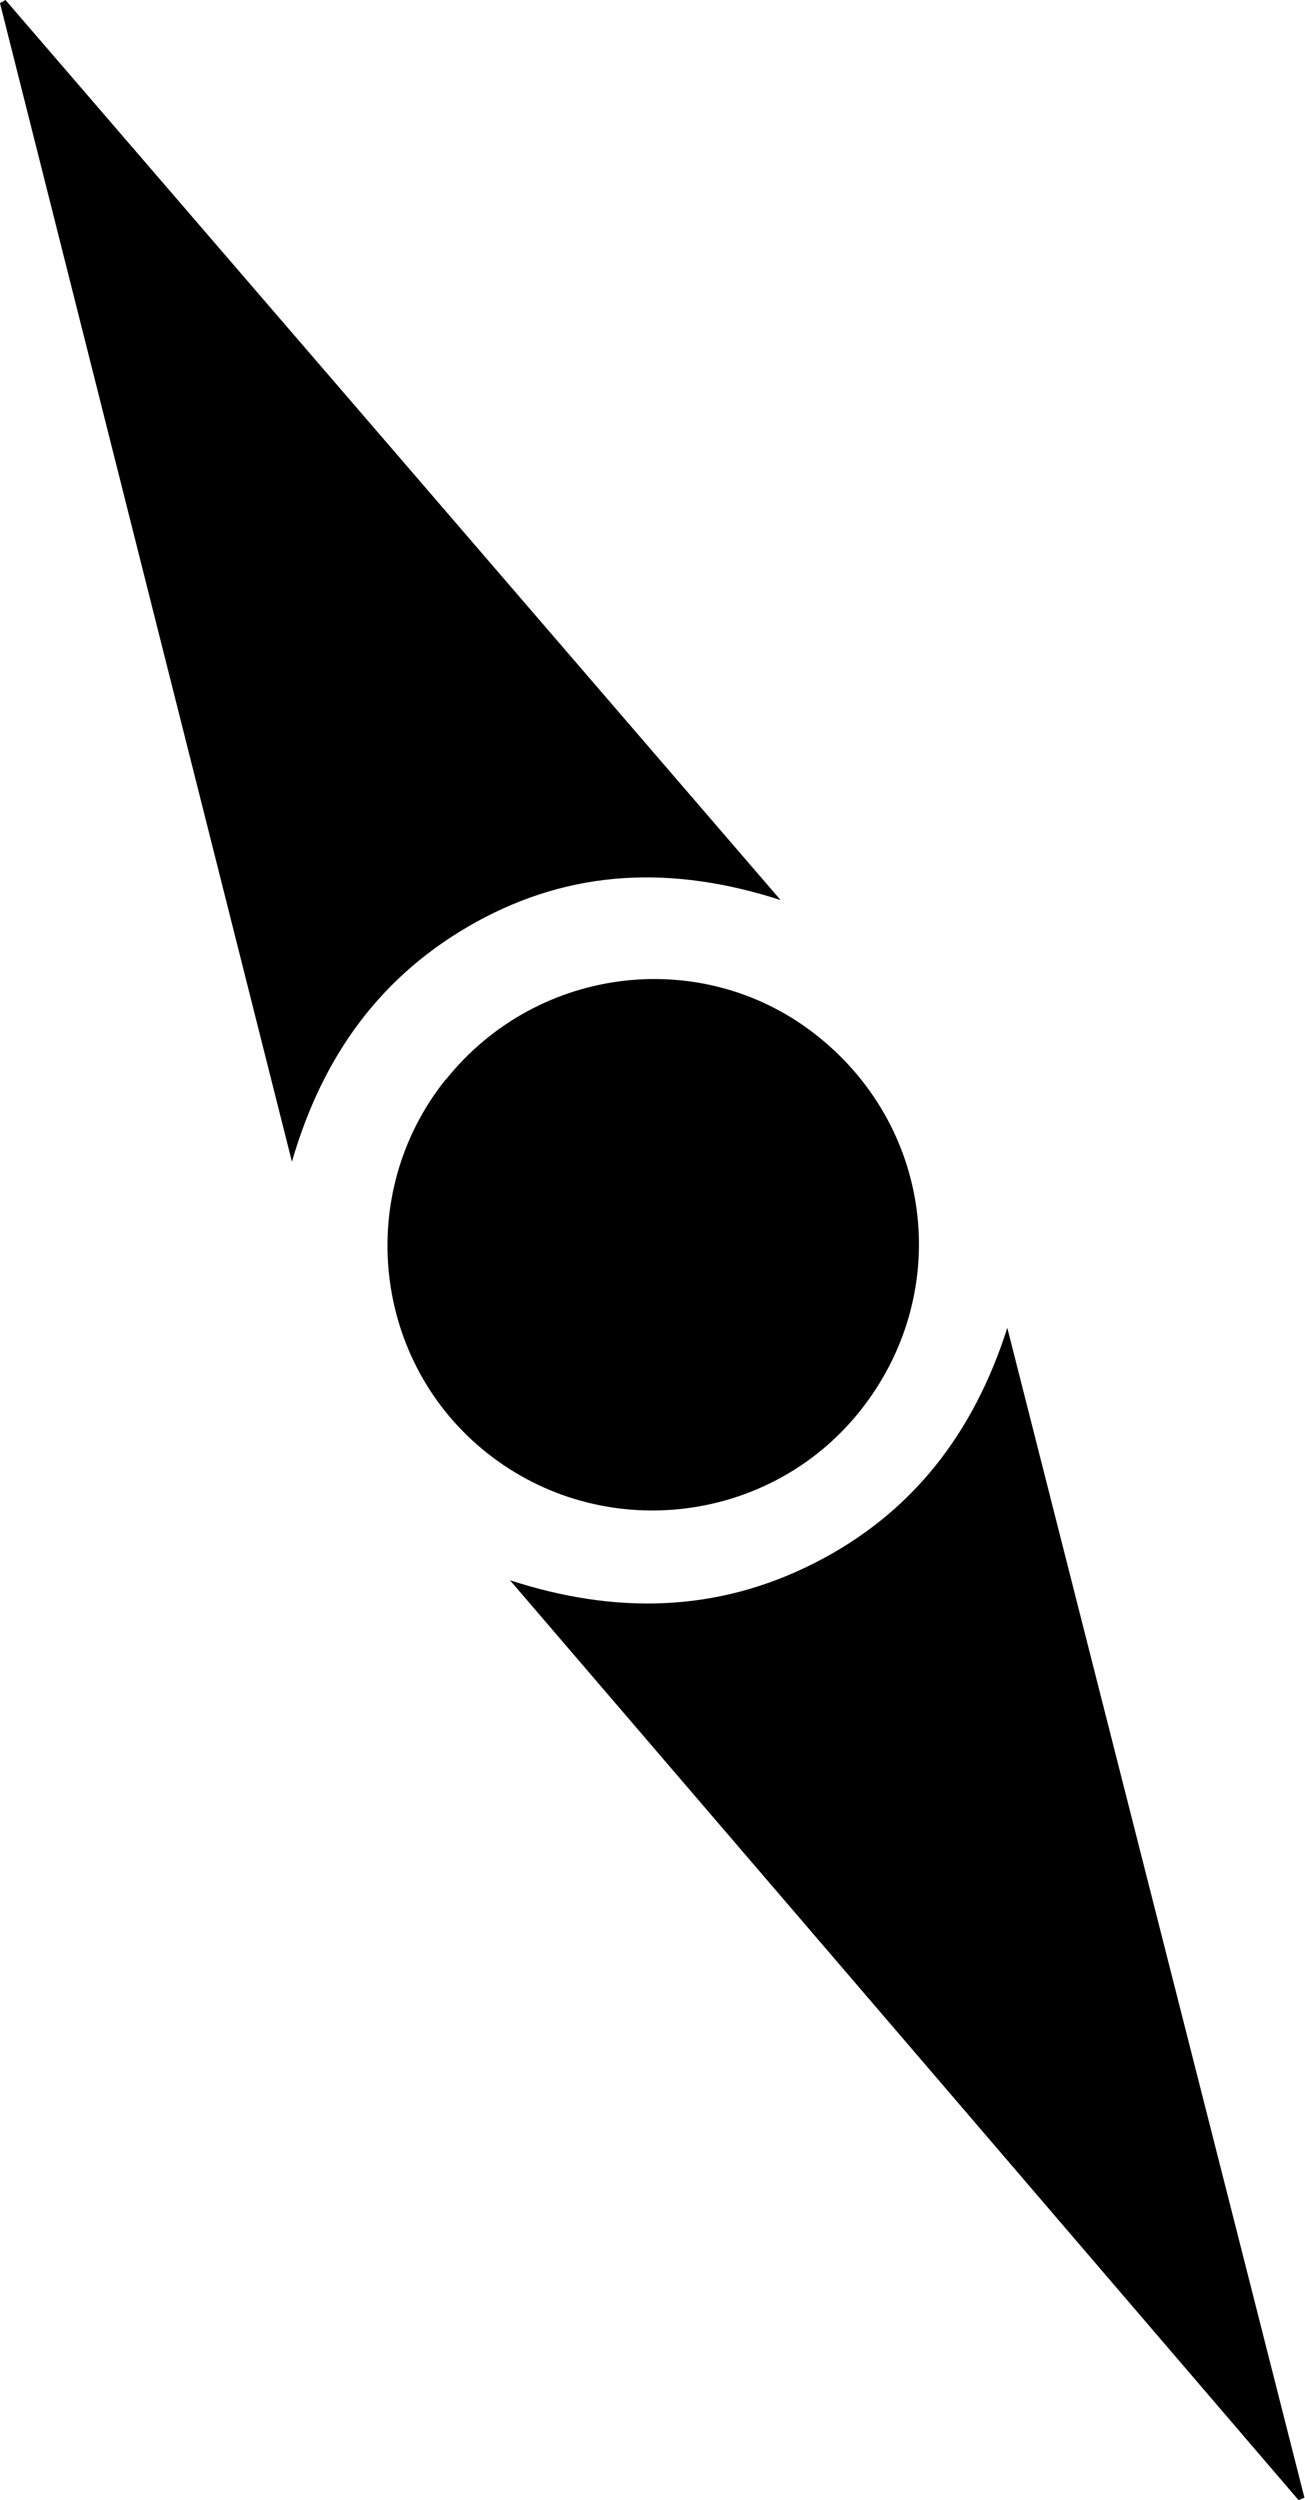
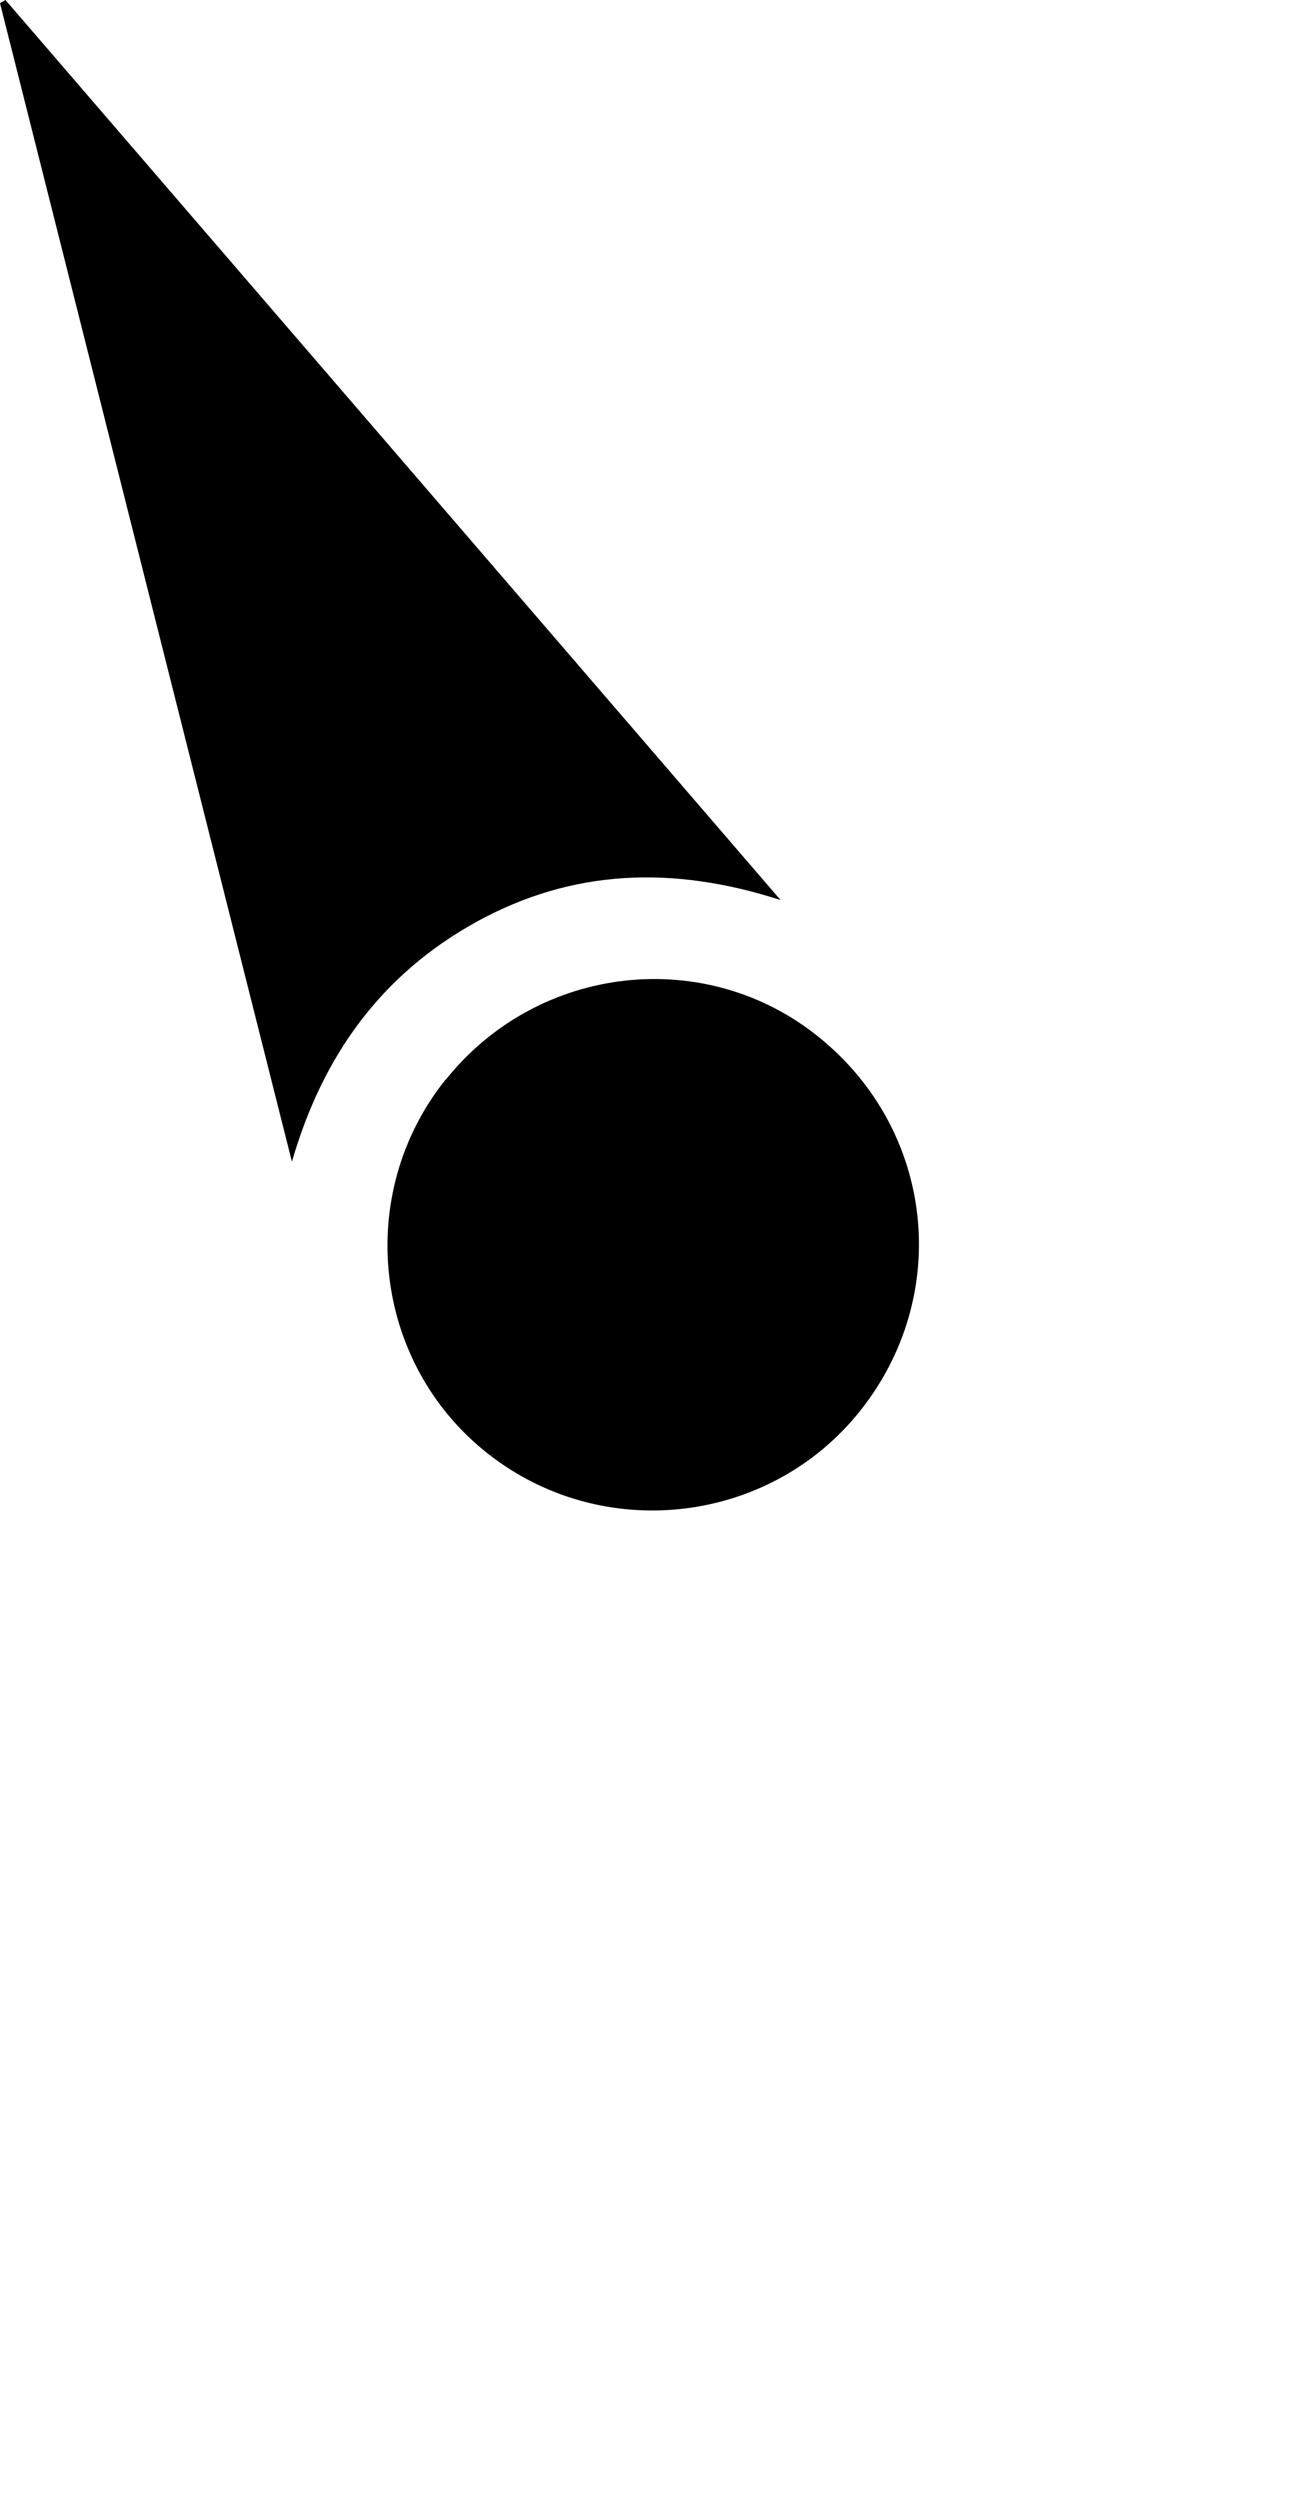
<svg xmlns="http://www.w3.org/2000/svg" height="866.7" viewBox="0 0 452.4 866.7" width="452.4">
-   <path d="M450.2,866.7c-91.1-106.3-182.2-212.6-273.4-318.9,36.3,11.8,71.6,11.3,105.6-6,33.9-17.2,55.2-45.1,66.8-81.5,34.3,135.2,68.7,270.3,103,405.5l-2.1,.9Z" />
  <path d="M1.9,0C91,103.4,180,206.8,270.6,312c-37.5-12.1-72.3-10.7-105.5,7.6-33.1,18.3-53.3,46.5-63.9,83.1C67.5,268.9,33.7,135,0,1.1,.6,.7,1.3,.4,1.9,0Z" />
  <path d="M154.6,374.2c32-40,90.2-46.5,129.5-14.5,39.9,32.4,46,89.5,13.9,129.6-31.5,39.3-89.4,45.8-129,14.5-39.8-31.4-46.3-89.9-14.5-129.6Z" />
</svg>